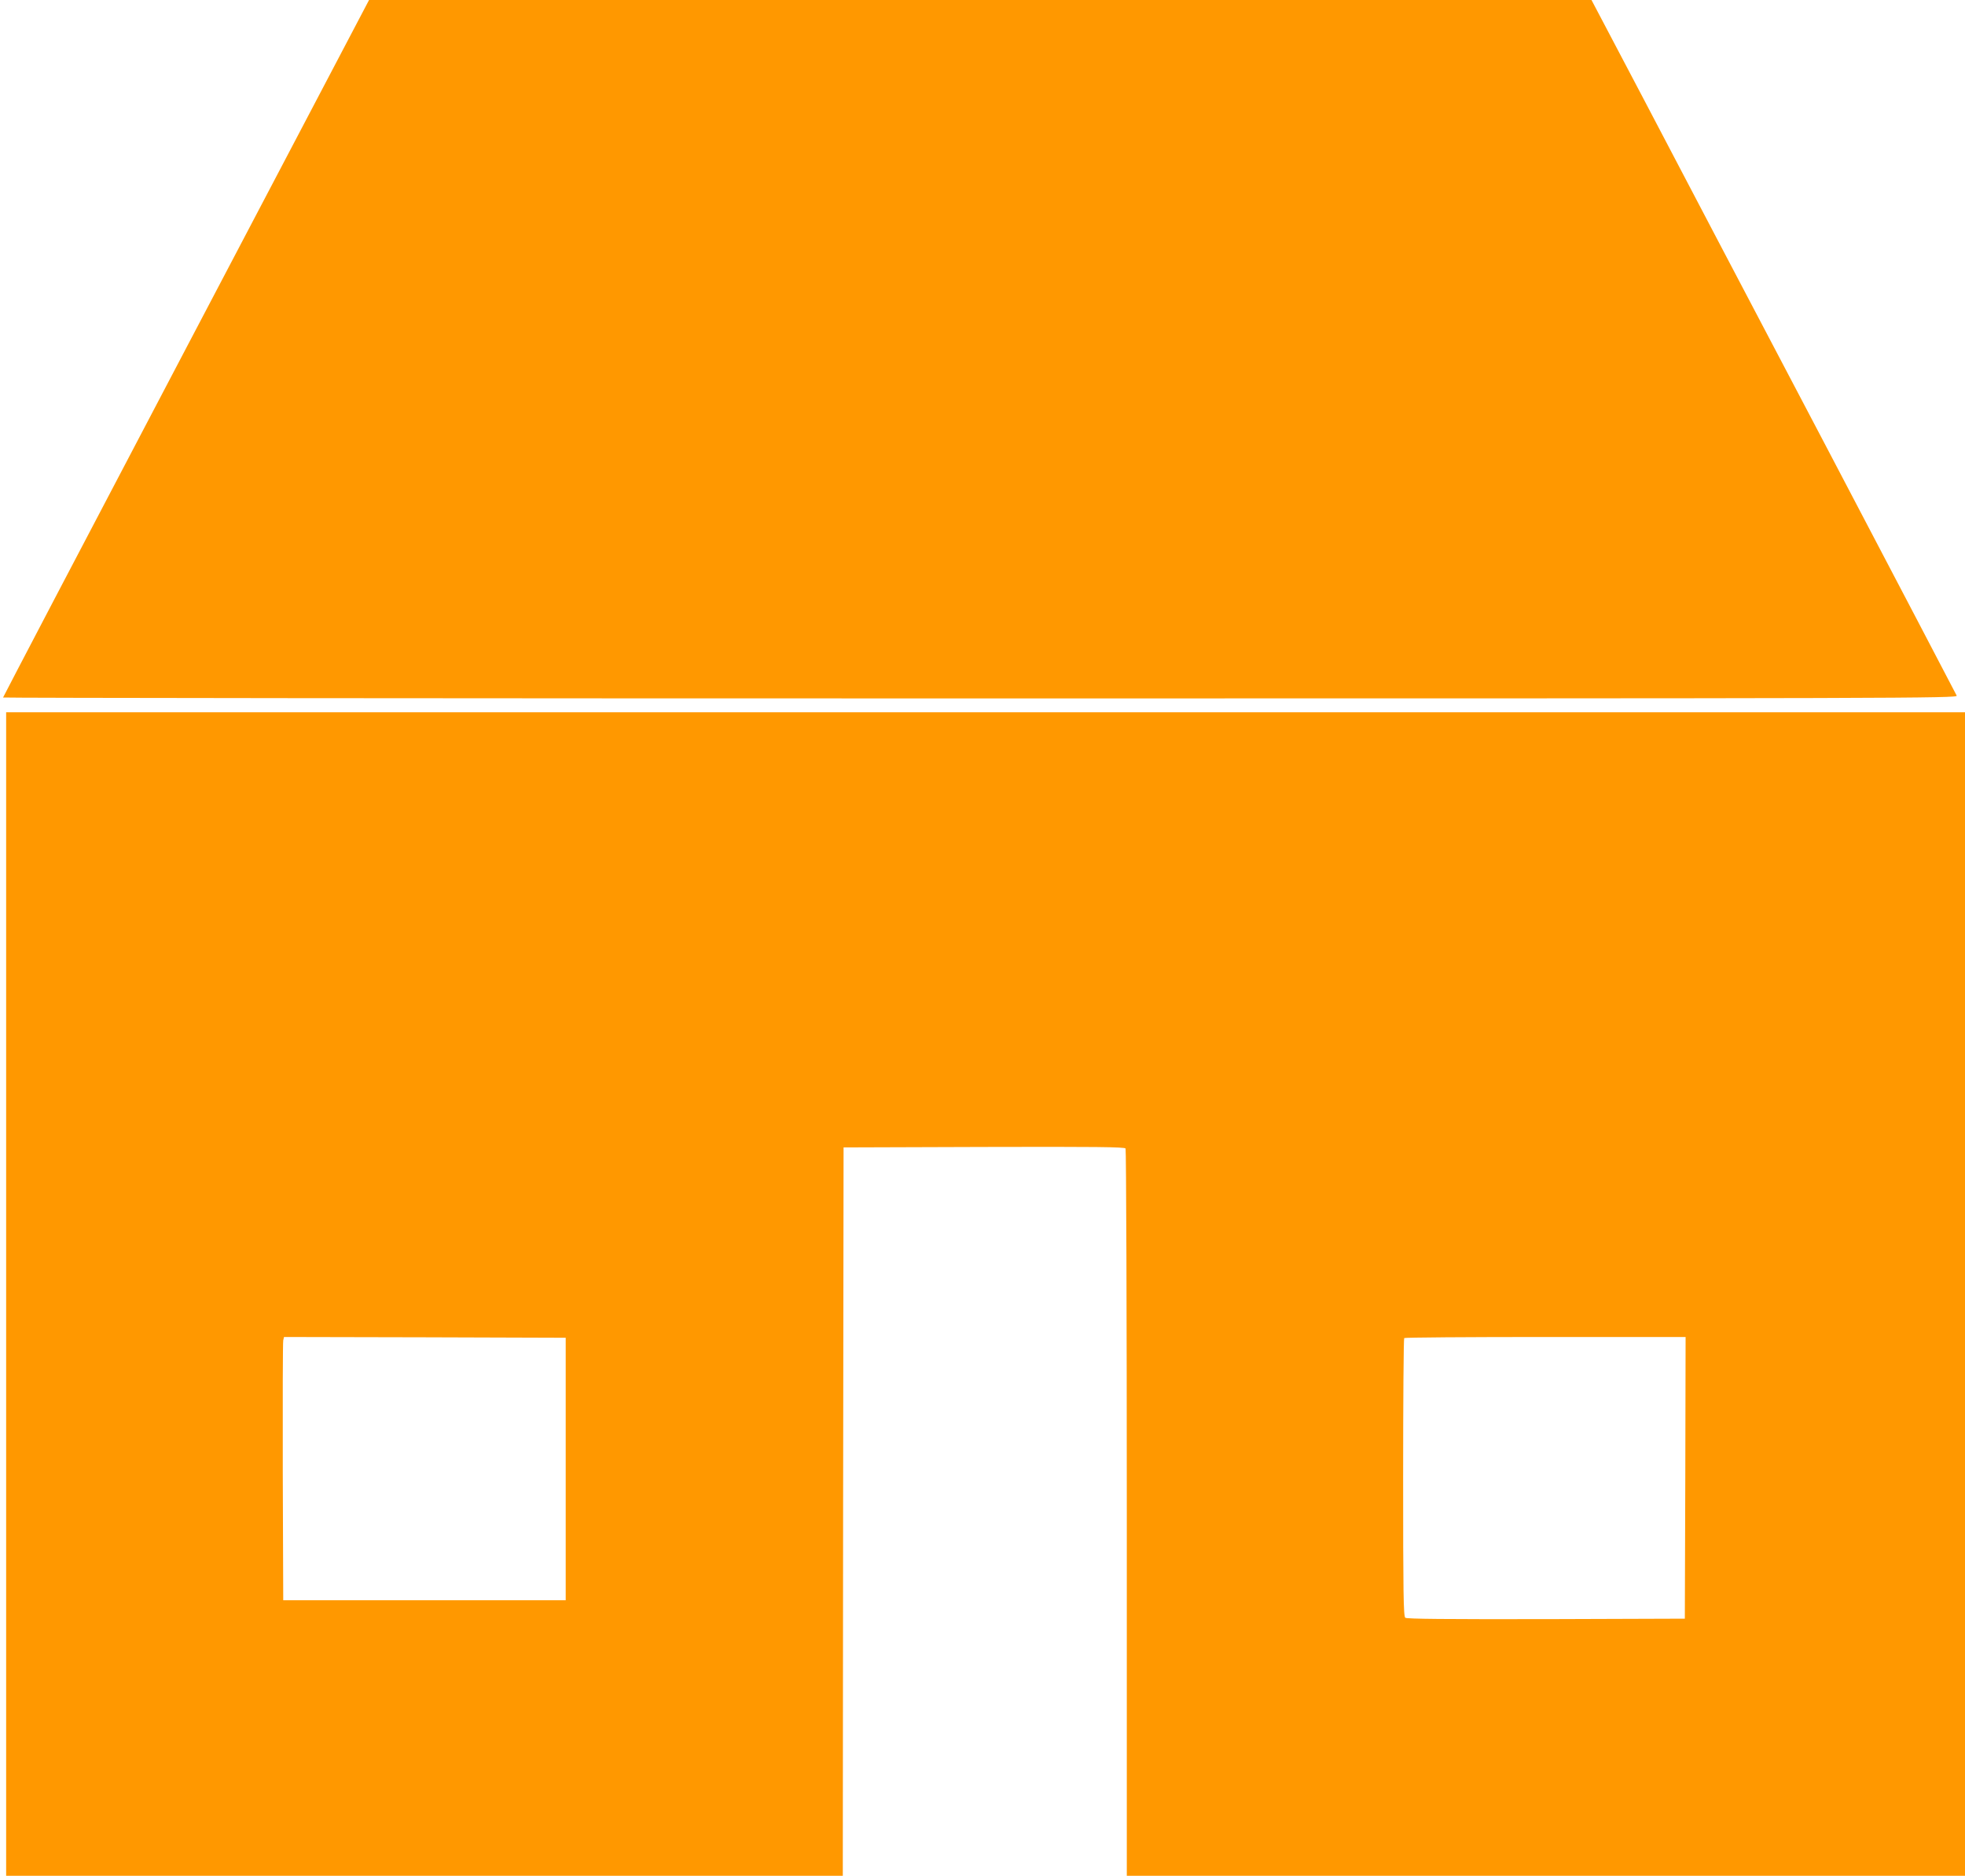
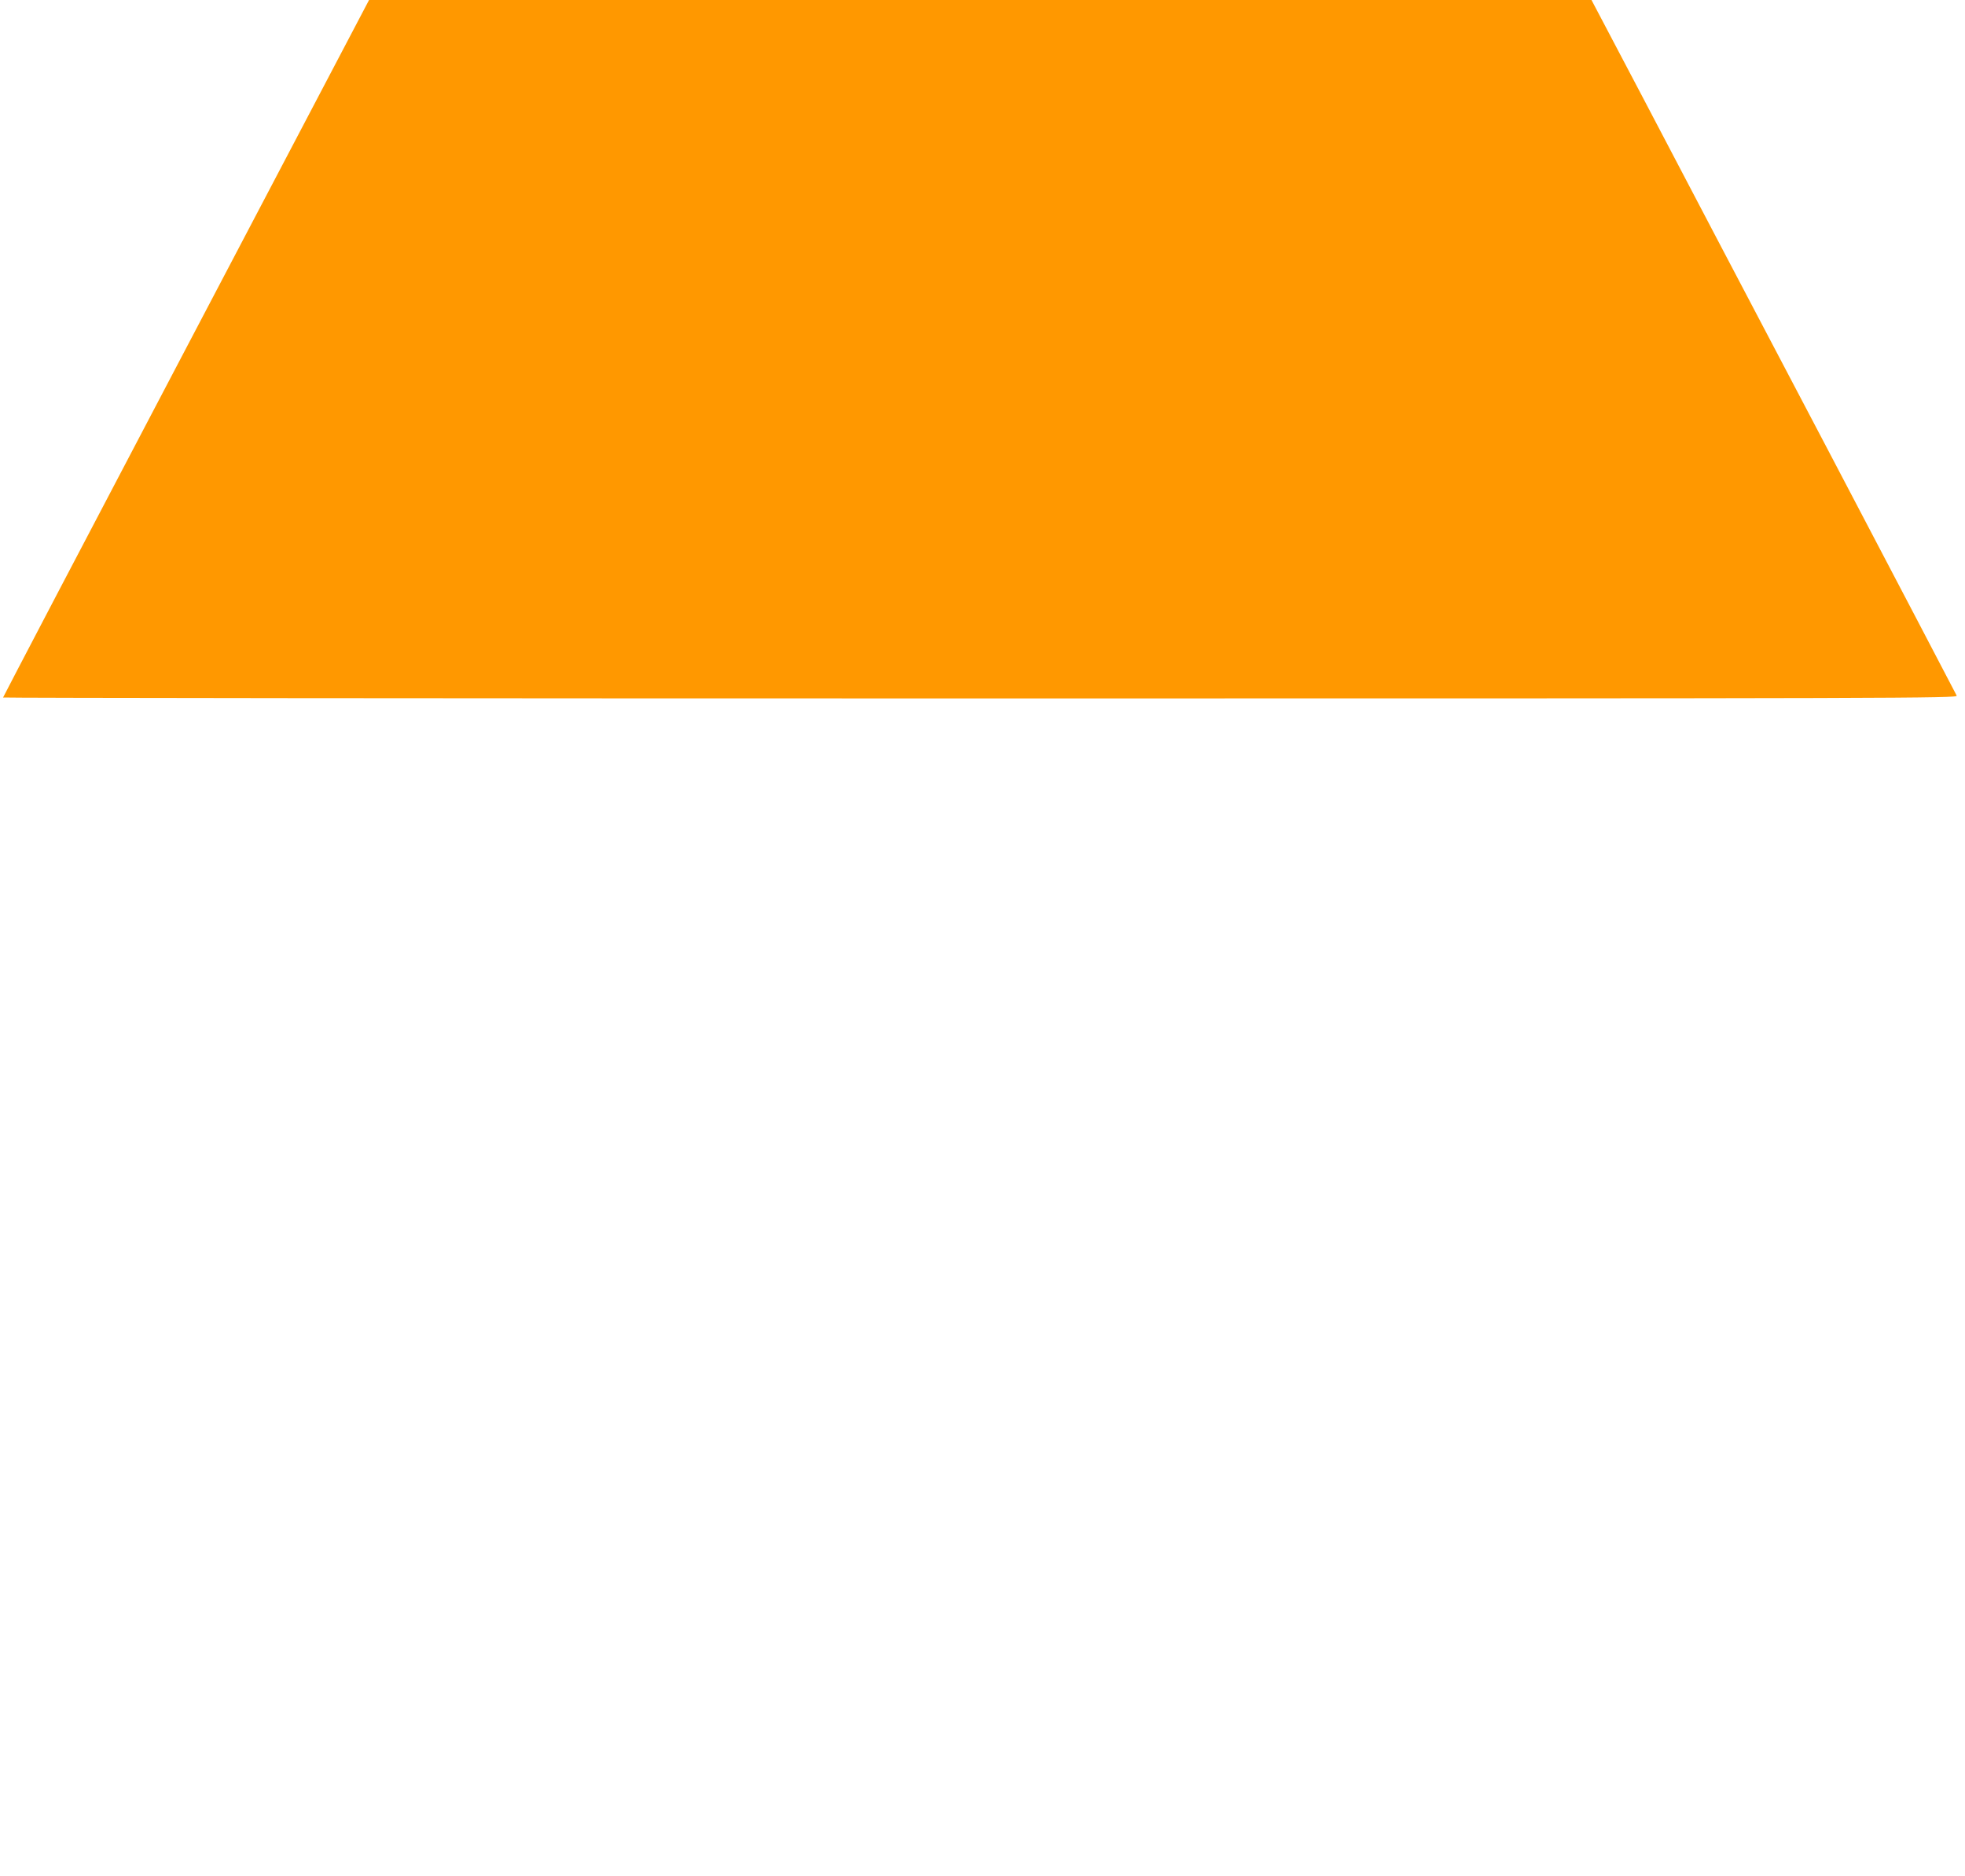
<svg xmlns="http://www.w3.org/2000/svg" version="1.0" width="1280pt" height="1222pt" viewBox="0 0 1280 1222" preserveAspectRatio="xMidYMid meet">
  <g transform="translate(0,1222) scale(0.1,-0.1)" fill="#ff9800" stroke="none">
    <path d="M1212 9951 c-656 -1248 -1192 -2272 -1192 -2275 0 -3 2865 -6 6366 -6 6059 0 6366 1 6360 18 -4 9 -389 744 -855 1632 -467 888 -1001 1904 -1186 2258 l-338 642 -3981 0 -3982 0 -1192 -2269z" />
-     <path d="M40 3790 l0 -3790 2725 0 2725 0 2 2373 3 2372 914 3 c725 2 916 0 923 -10 4 -7 8 -1076 8 -2375 l0 -2363 2730 0 2730 0 0 3790 0 3790 -6380 0 -6380 0 0 -3790z m3645 -1140 l0 -855 -920 0 -920 0 -3 835 c-1 459 0 845 3 858 l5 22 918 -2 917 -3 0 -855z m7293 -57 l-3 -918 -904 -3 c-659 -1 -907 1 -917 9 -12 10 -14 166 -14 914 0 496 3 905 7 908 3 4 417 7 920 7 l913 0 -2 -917z" />
  </g>
</svg>